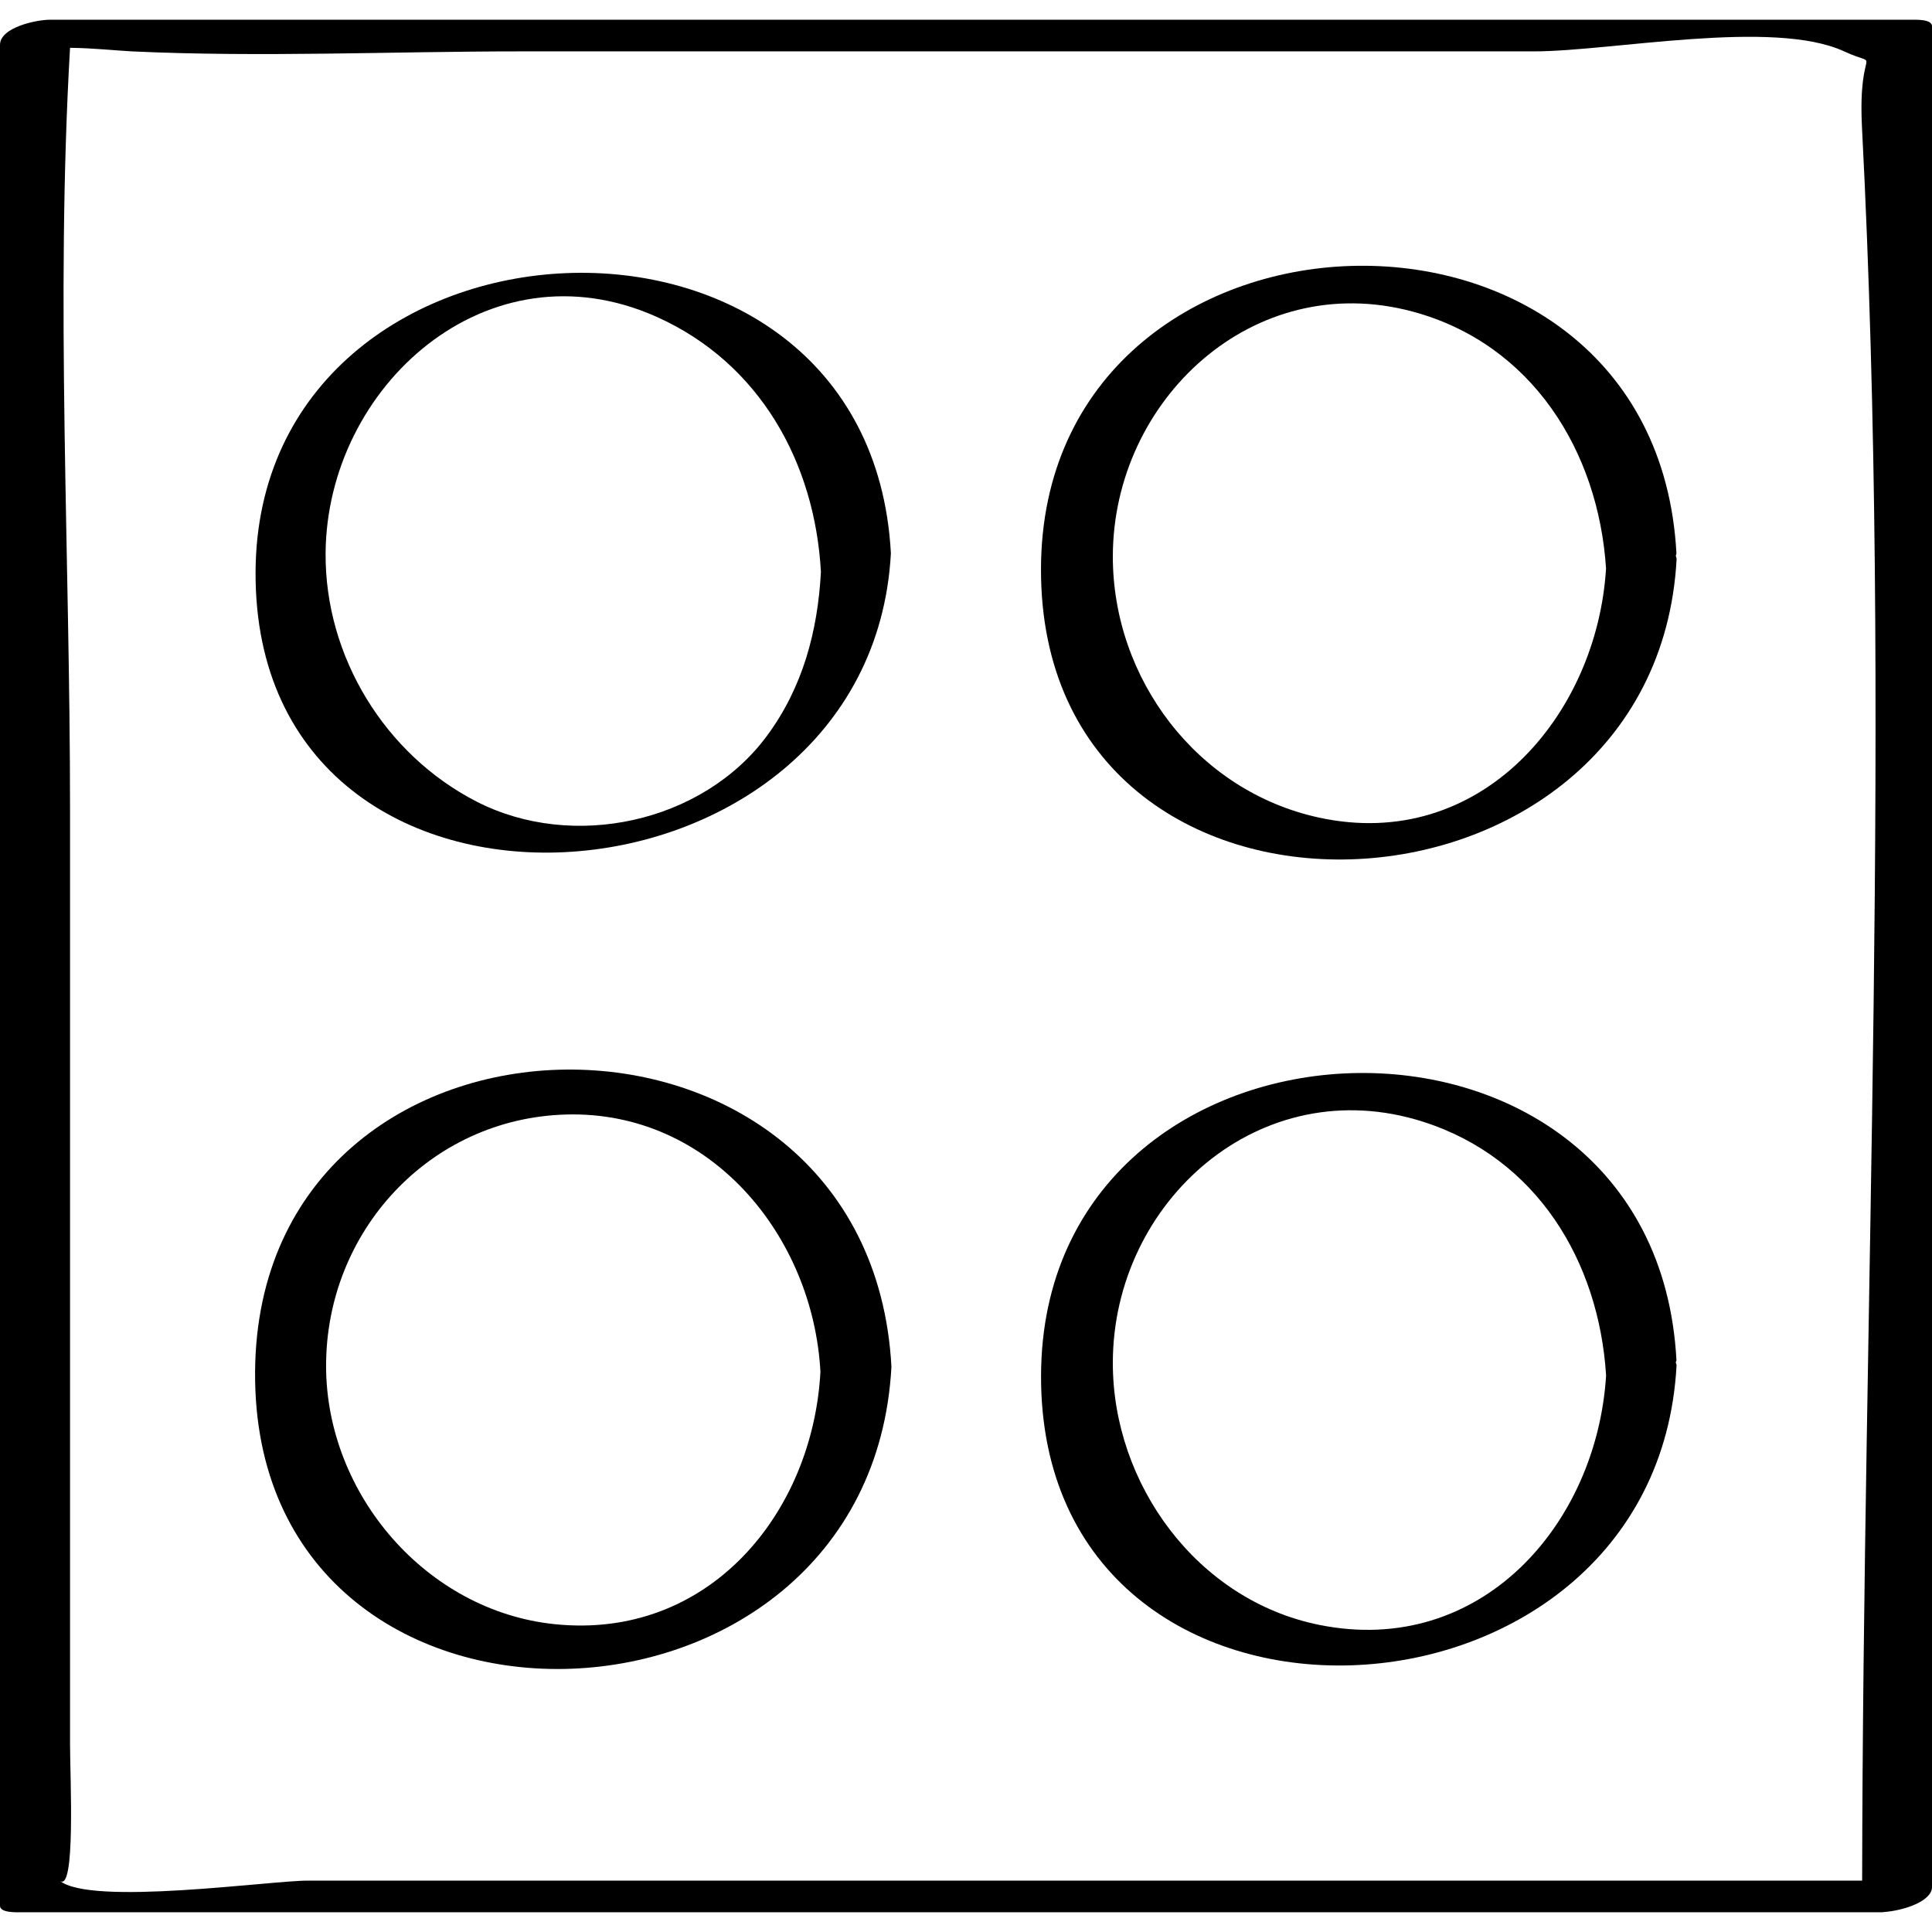
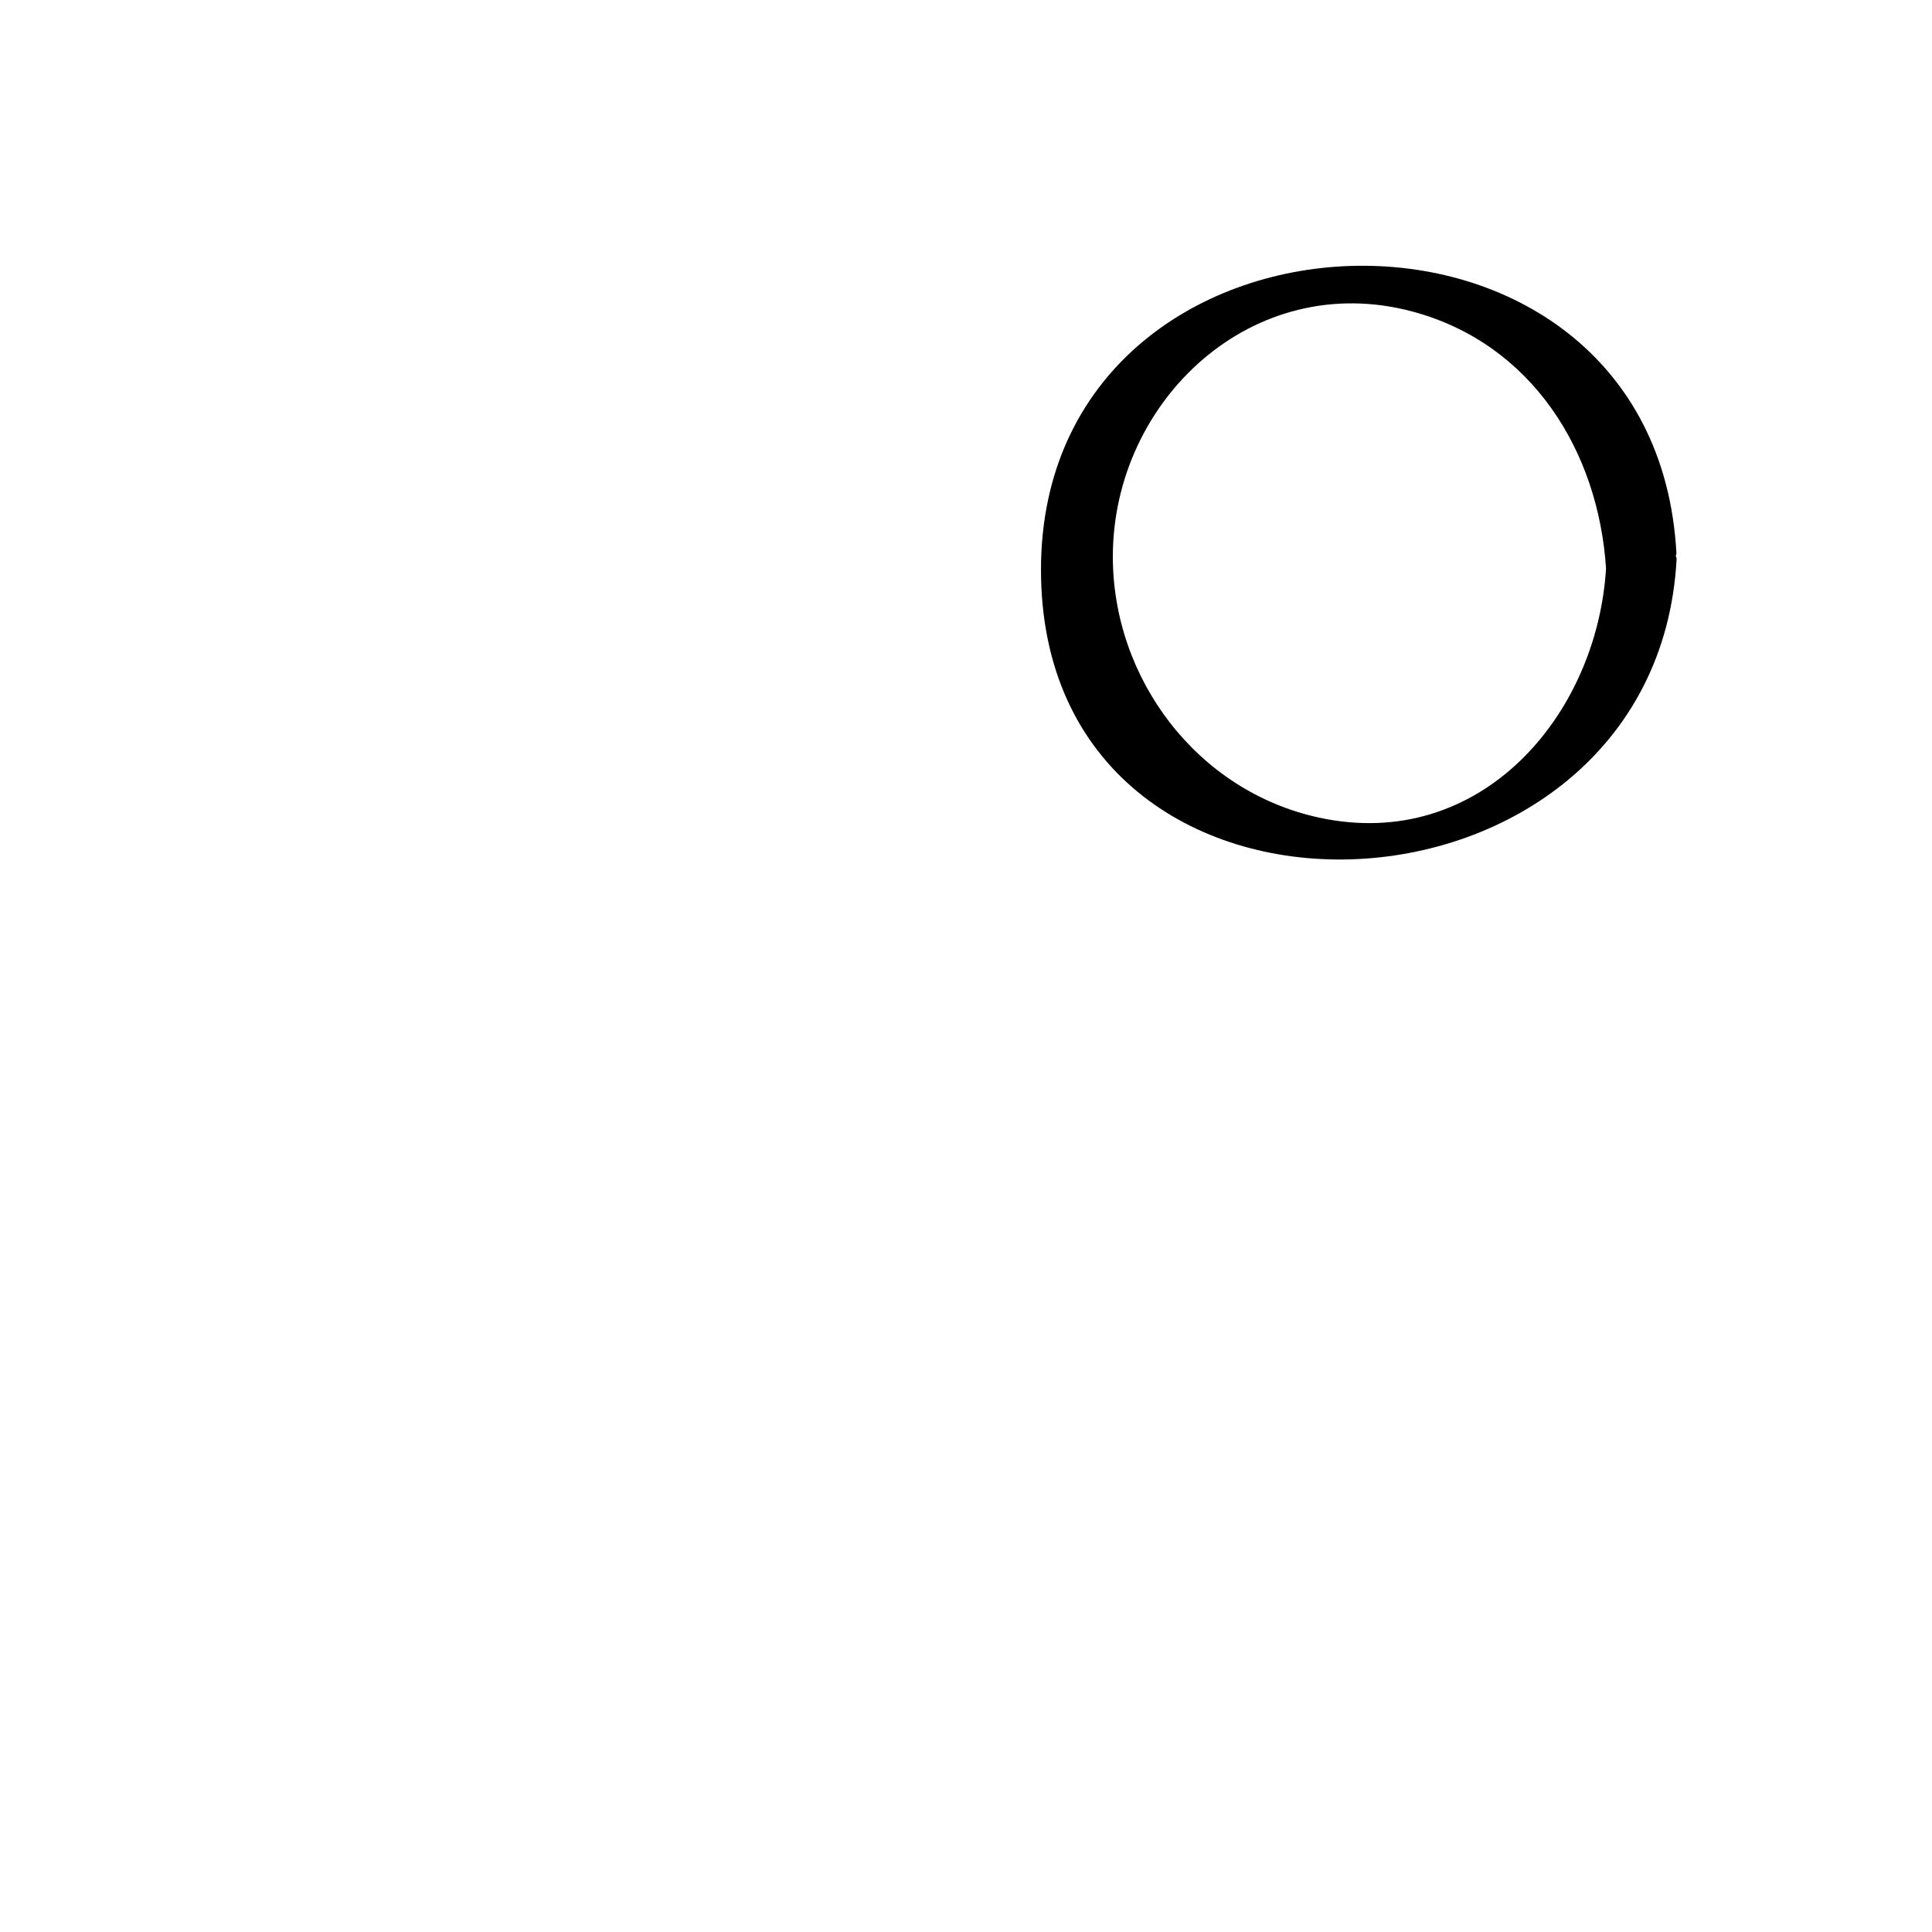
<svg xmlns="http://www.w3.org/2000/svg" enable-background="new 0 0 32 32" version="1.1" viewBox="0 0 32 32" xml:space="preserve">
  <g id="Hand_Drawn">
    <g>
-       <path d="M31.664,0.327c-10.28,0-20.561,0-30.841,0C0.61,0.327,0,0.45,0,0.744c0,10.274,0,20.548,0,30.822    c0,0.119,0.278,0.107,0.336,0.107c10.28,0,20.561,0,30.841,0c0.006,0,0.014-0.003,0.02-0.003C31.538,31.646,32,31.489,32,31.255    c0-10.274,0-20.548,0-30.822C32,0.314,31.722,0.327,31.664,0.327z M0.986,31.148c0.271,0.228,0.174-1.715,0.174-2.268    c0-5.162,0-10.324,0-15.486c0-4.175-0.242-8.431,0-12.6c0-0.001,0-0.001,0-0.002C1.532,0.795,1.955,0.84,2.185,0.851    c2.135,0.1,4.303,0,6.44,0c5.593,0,11.186,0,16.779,0c1.288,0,3.965-0.543,5.141,0c0.657,0.304,0.22-0.192,0.296,1.272    c0.496,9.621,0.016,19.385,0.002,29.026c-8.581,0-17.162,0-25.743,0C4.476,31.148,1.493,31.575,0.986,31.148z" />
-       <path d="M14.756,9.164C14.405,2.652,4.259,3.199,4.233,9.475C4.205,16.076,14.423,15.349,14.756,9.164z M10.881,5.25    c1.705,0.765,2.618,2.416,2.716,4.224c-0.053,0.986-0.303,1.915-0.894,2.714c-1.067,1.443-3.218,1.905-4.809,1.089    c-1.519-0.779-2.513-2.403-2.501-4.113C5.41,6.404,8.075,3.991,10.881,5.25z" />
      <path d="M27.767,9.164c-0.354-6.578-10.516-6.201-10.525,0.263c-0.009,6.664,10.184,6.209,10.528-0.168    c0.001-0.021-0.011-0.035-0.013-0.054C27.758,9.192,27.768,9.179,27.767,9.164z M21.847,13.542    c-2.021-0.438-3.418-2.301-3.415-4.33c0.005-2.583,2.321-4.765,4.97-4.05c1.973,0.533,3.074,2.313,3.199,4.254    C26.451,11.856,24.516,14.121,21.847,13.542z" />
-       <path d="M4.225,22.721c-0.046,6.725,10.189,6.428,10.54-0.083C14.407,16.002,4.27,16.12,4.225,22.721z M9.183,26.901    c-2.123-0.221-3.775-2.15-3.782-4.263c-0.008-2.244,1.72-4.113,3.97-4.178c2.396-0.07,4.096,2.012,4.218,4.261    C13.462,25.066,11.737,27.168,9.183,26.901z" />
-       <path d="M27.767,22.524c-0.354-6.569-10.511-6.183-10.524,0.265c-0.013,6.654,10.184,6.188,10.526-0.174    c0.001-0.02-0.01-0.031-0.013-0.049C27.758,22.552,27.768,22.539,27.767,22.524z M21.85,26.913    c-2.026-0.409-3.421-2.335-3.418-4.343c0.003-2.666,2.444-4.851,5.14-3.99c1.881,0.601,2.911,2.307,3.03,4.202    C26.45,25.243,24.528,27.454,21.85,26.913z" />
    </g>
  </g>
</svg>